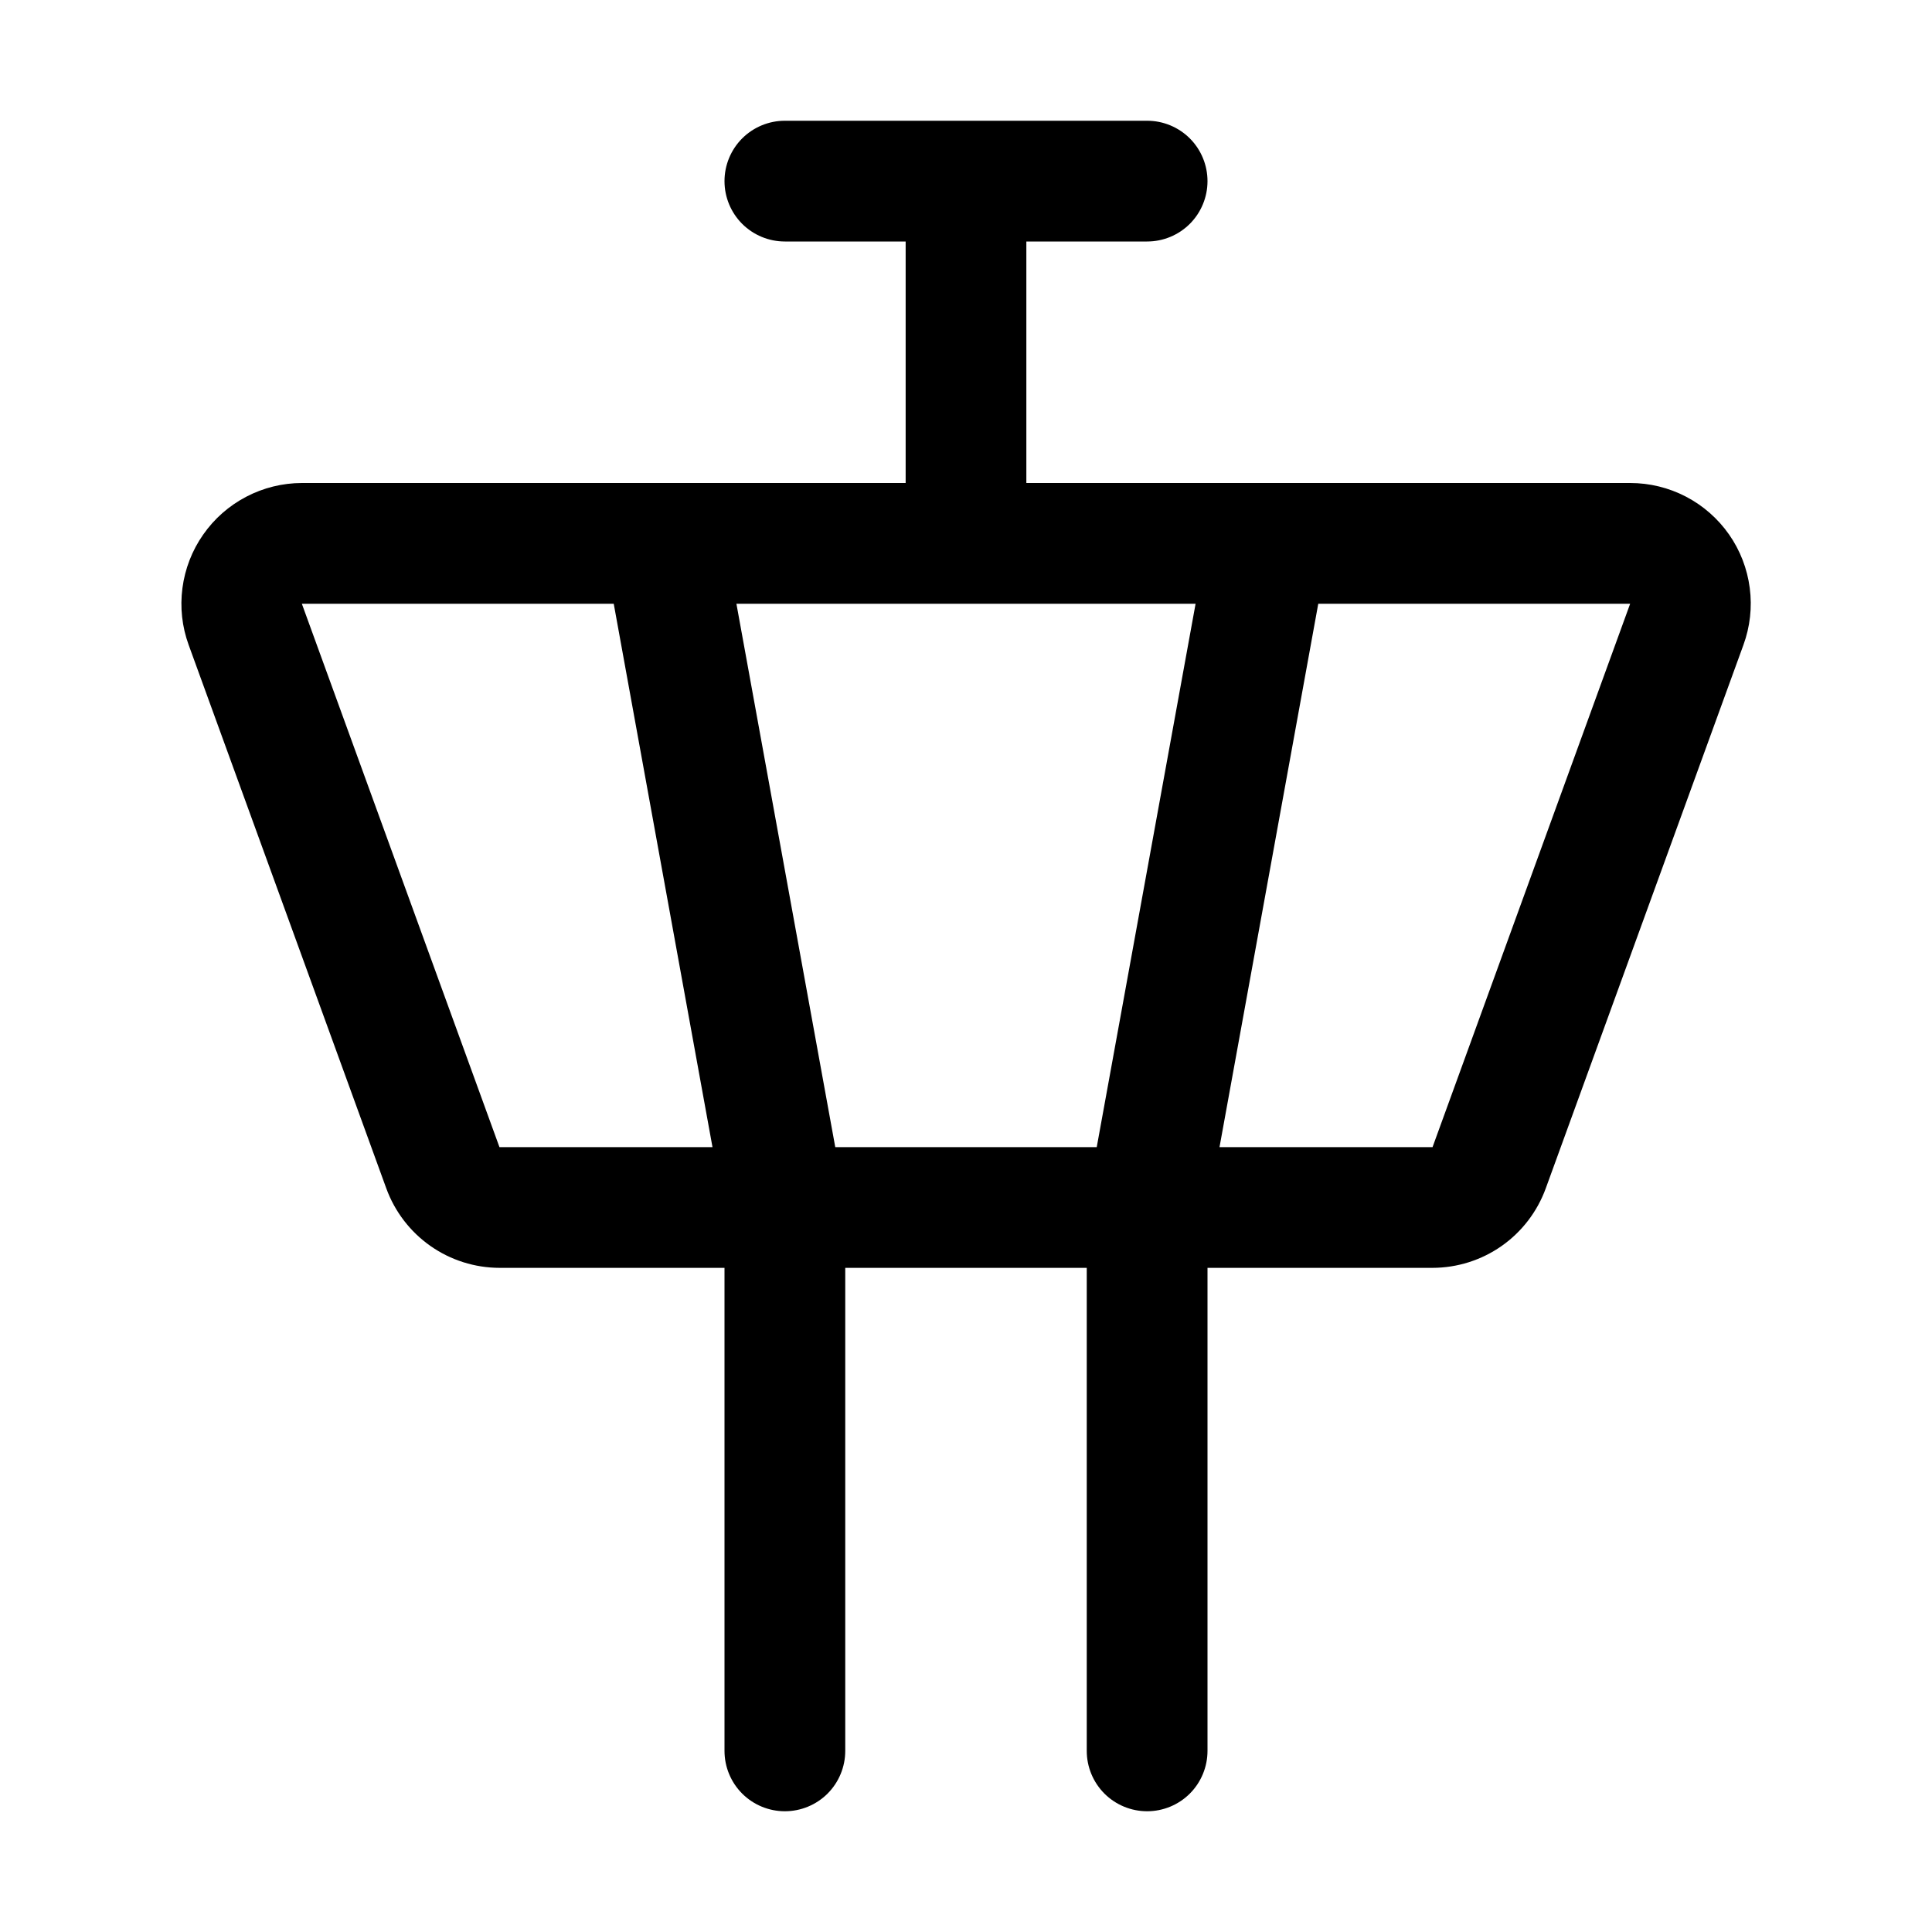
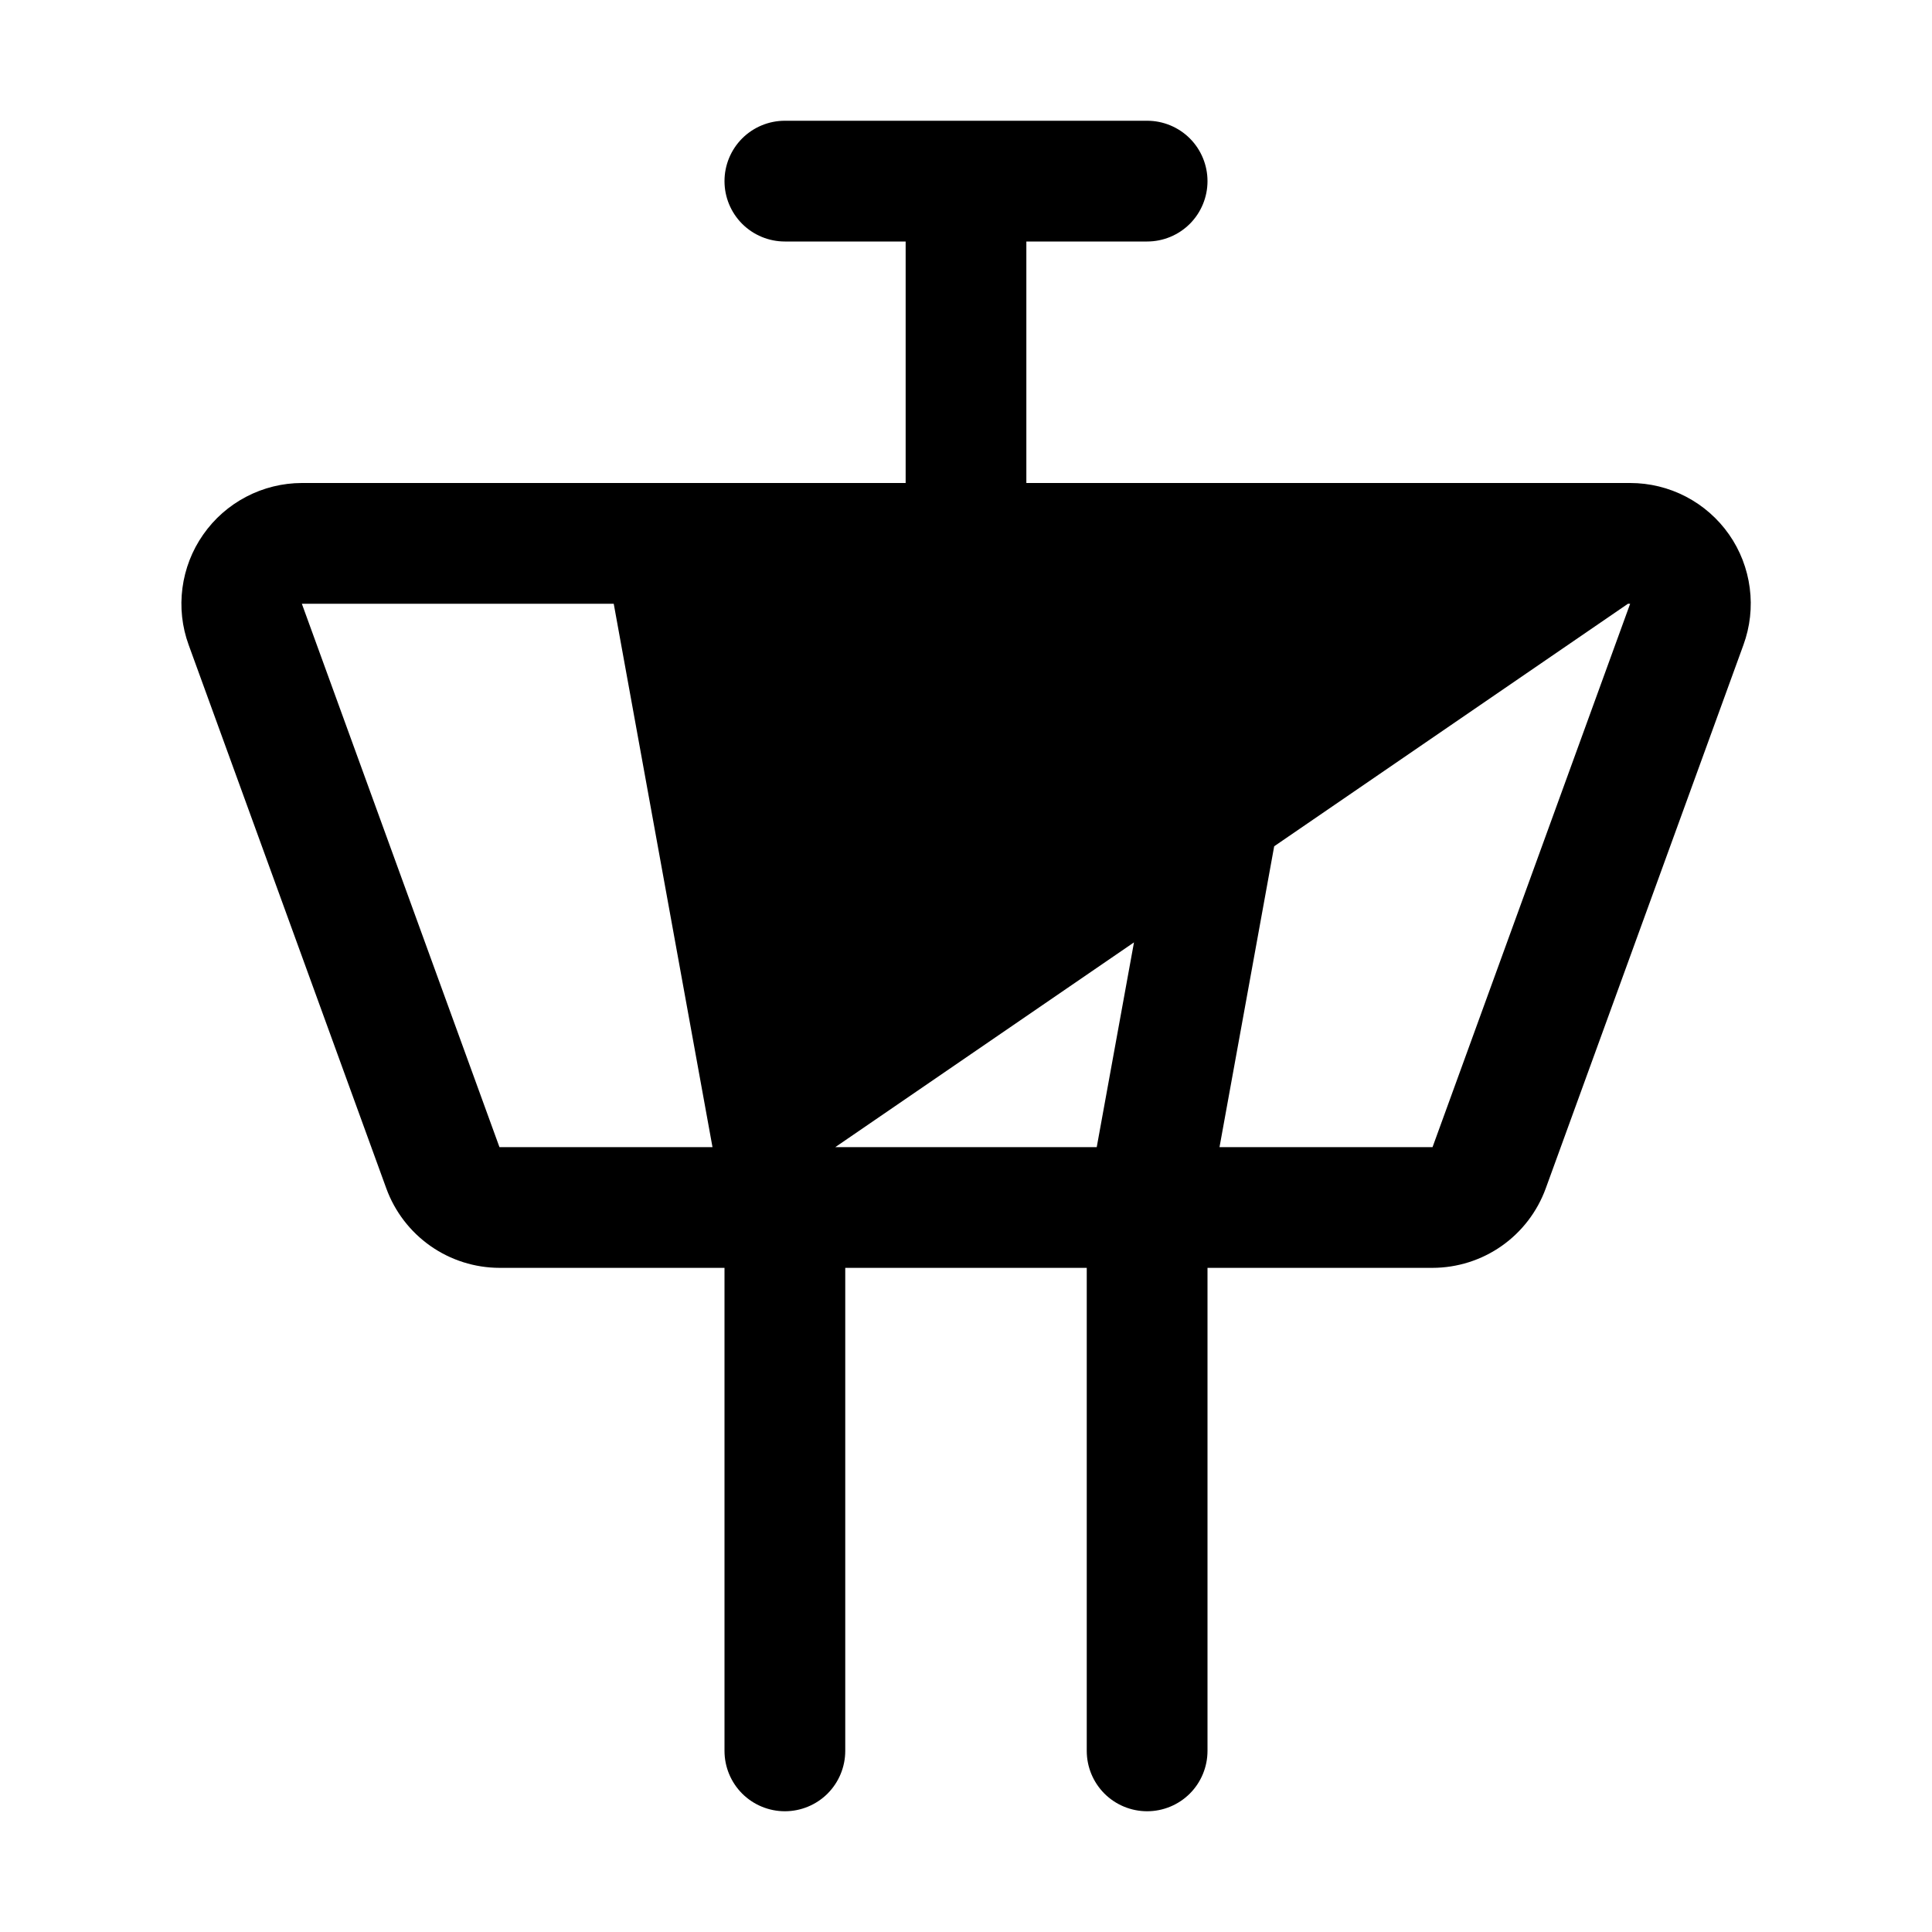
<svg xmlns="http://www.w3.org/2000/svg" preserveAspectRatio="none" width="100%" height="100%" overflow="visible" style="display: block;" viewBox="0 0 42 42" fill="none">
  <g id="air-traffic-control-2 1">
-     <path id="Vector" d="M37.588 11.619C37.346 11.273 37.024 10.991 36.65 10.796C36.275 10.601 35.86 10.5 35.438 10.5H22.312V5.25H24.938C25.286 5.25 25.619 5.112 25.866 4.866C26.112 4.619 26.25 4.286 26.25 3.938C26.25 3.589 26.112 3.256 25.866 3.009C25.619 2.763 25.286 2.625 24.938 2.625H17.062C16.714 2.625 16.381 2.763 16.134 3.009C15.888 3.256 15.75 3.589 15.75 3.938C15.75 4.286 15.888 4.619 16.134 4.866C16.381 5.112 16.714 5.25 17.062 5.25H19.688V10.5H6.562C6.141 10.501 5.726 10.603 5.352 10.799C4.979 10.994 4.658 11.276 4.417 11.622C4.175 11.967 4.021 12.366 3.966 12.784C3.911 13.201 3.957 13.626 4.102 14.022L8.398 25.835C8.582 26.34 8.917 26.777 9.357 27.086C9.797 27.395 10.322 27.561 10.859 27.562H15.75V38.062C15.75 38.411 15.888 38.744 16.134 38.991C16.381 39.237 16.714 39.375 17.062 39.375C17.411 39.375 17.744 39.237 17.991 38.991C18.237 38.744 18.375 38.411 18.375 38.062V27.562H23.625V38.062C23.625 38.411 23.763 38.744 24.009 38.991C24.256 39.237 24.589 39.375 24.938 39.375C25.286 39.375 25.619 39.237 25.866 38.991C26.112 38.744 26.25 38.411 26.25 38.062V27.562H31.142C31.68 27.561 32.205 27.395 32.645 27.086C33.085 26.777 33.419 26.34 33.603 25.835L37.9 14.022C38.045 13.626 38.093 13.201 38.038 12.783C37.984 12.364 37.83 11.965 37.588 11.619ZM18.158 24.938L16.009 13.125H25.991L23.842 24.938H18.158ZM6.562 13.125H13.342L15.489 24.938H10.858L6.562 13.125ZM31.142 24.938H26.511L28.658 13.125H35.438L31.142 24.938Z" fill="black" />
+     <path id="Vector" d="M37.588 11.619C37.346 11.273 37.024 10.991 36.65 10.796C36.275 10.601 35.86 10.5 35.438 10.5H22.312V5.25H24.938C25.286 5.25 25.619 5.112 25.866 4.866C26.112 4.619 26.25 4.286 26.25 3.938C26.25 3.589 26.112 3.256 25.866 3.009C25.619 2.763 25.286 2.625 24.938 2.625H17.062C16.714 2.625 16.381 2.763 16.134 3.009C15.888 3.256 15.75 3.589 15.75 3.938C15.75 4.286 15.888 4.619 16.134 4.866C16.381 5.112 16.714 5.25 17.062 5.25H19.688V10.5H6.562C6.141 10.501 5.726 10.603 5.352 10.799C4.979 10.994 4.658 11.276 4.417 11.622C4.175 11.967 4.021 12.366 3.966 12.784C3.911 13.201 3.957 13.626 4.102 14.022L8.398 25.835C8.582 26.34 8.917 26.777 9.357 27.086C9.797 27.395 10.322 27.561 10.859 27.562H15.75V38.062C15.75 38.411 15.888 38.744 16.134 38.991C16.381 39.237 16.714 39.375 17.062 39.375C17.411 39.375 17.744 39.237 17.991 38.991C18.237 38.744 18.375 38.411 18.375 38.062V27.562H23.625V38.062C23.625 38.411 23.763 38.744 24.009 38.991C24.256 39.237 24.589 39.375 24.938 39.375C25.286 39.375 25.619 39.237 25.866 38.991C26.112 38.744 26.25 38.411 26.25 38.062V27.562H31.142C31.68 27.561 32.205 27.395 32.645 27.086C33.085 26.777 33.419 26.34 33.603 25.835L37.9 14.022C38.045 13.626 38.093 13.201 38.038 12.783C37.984 12.364 37.83 11.965 37.588 11.619ZL16.009 13.125H25.991L23.842 24.938H18.158ZM6.562 13.125H13.342L15.489 24.938H10.858L6.562 13.125ZM31.142 24.938H26.511L28.658 13.125H35.438L31.142 24.938Z" fill="black" />
  </g>
</svg>